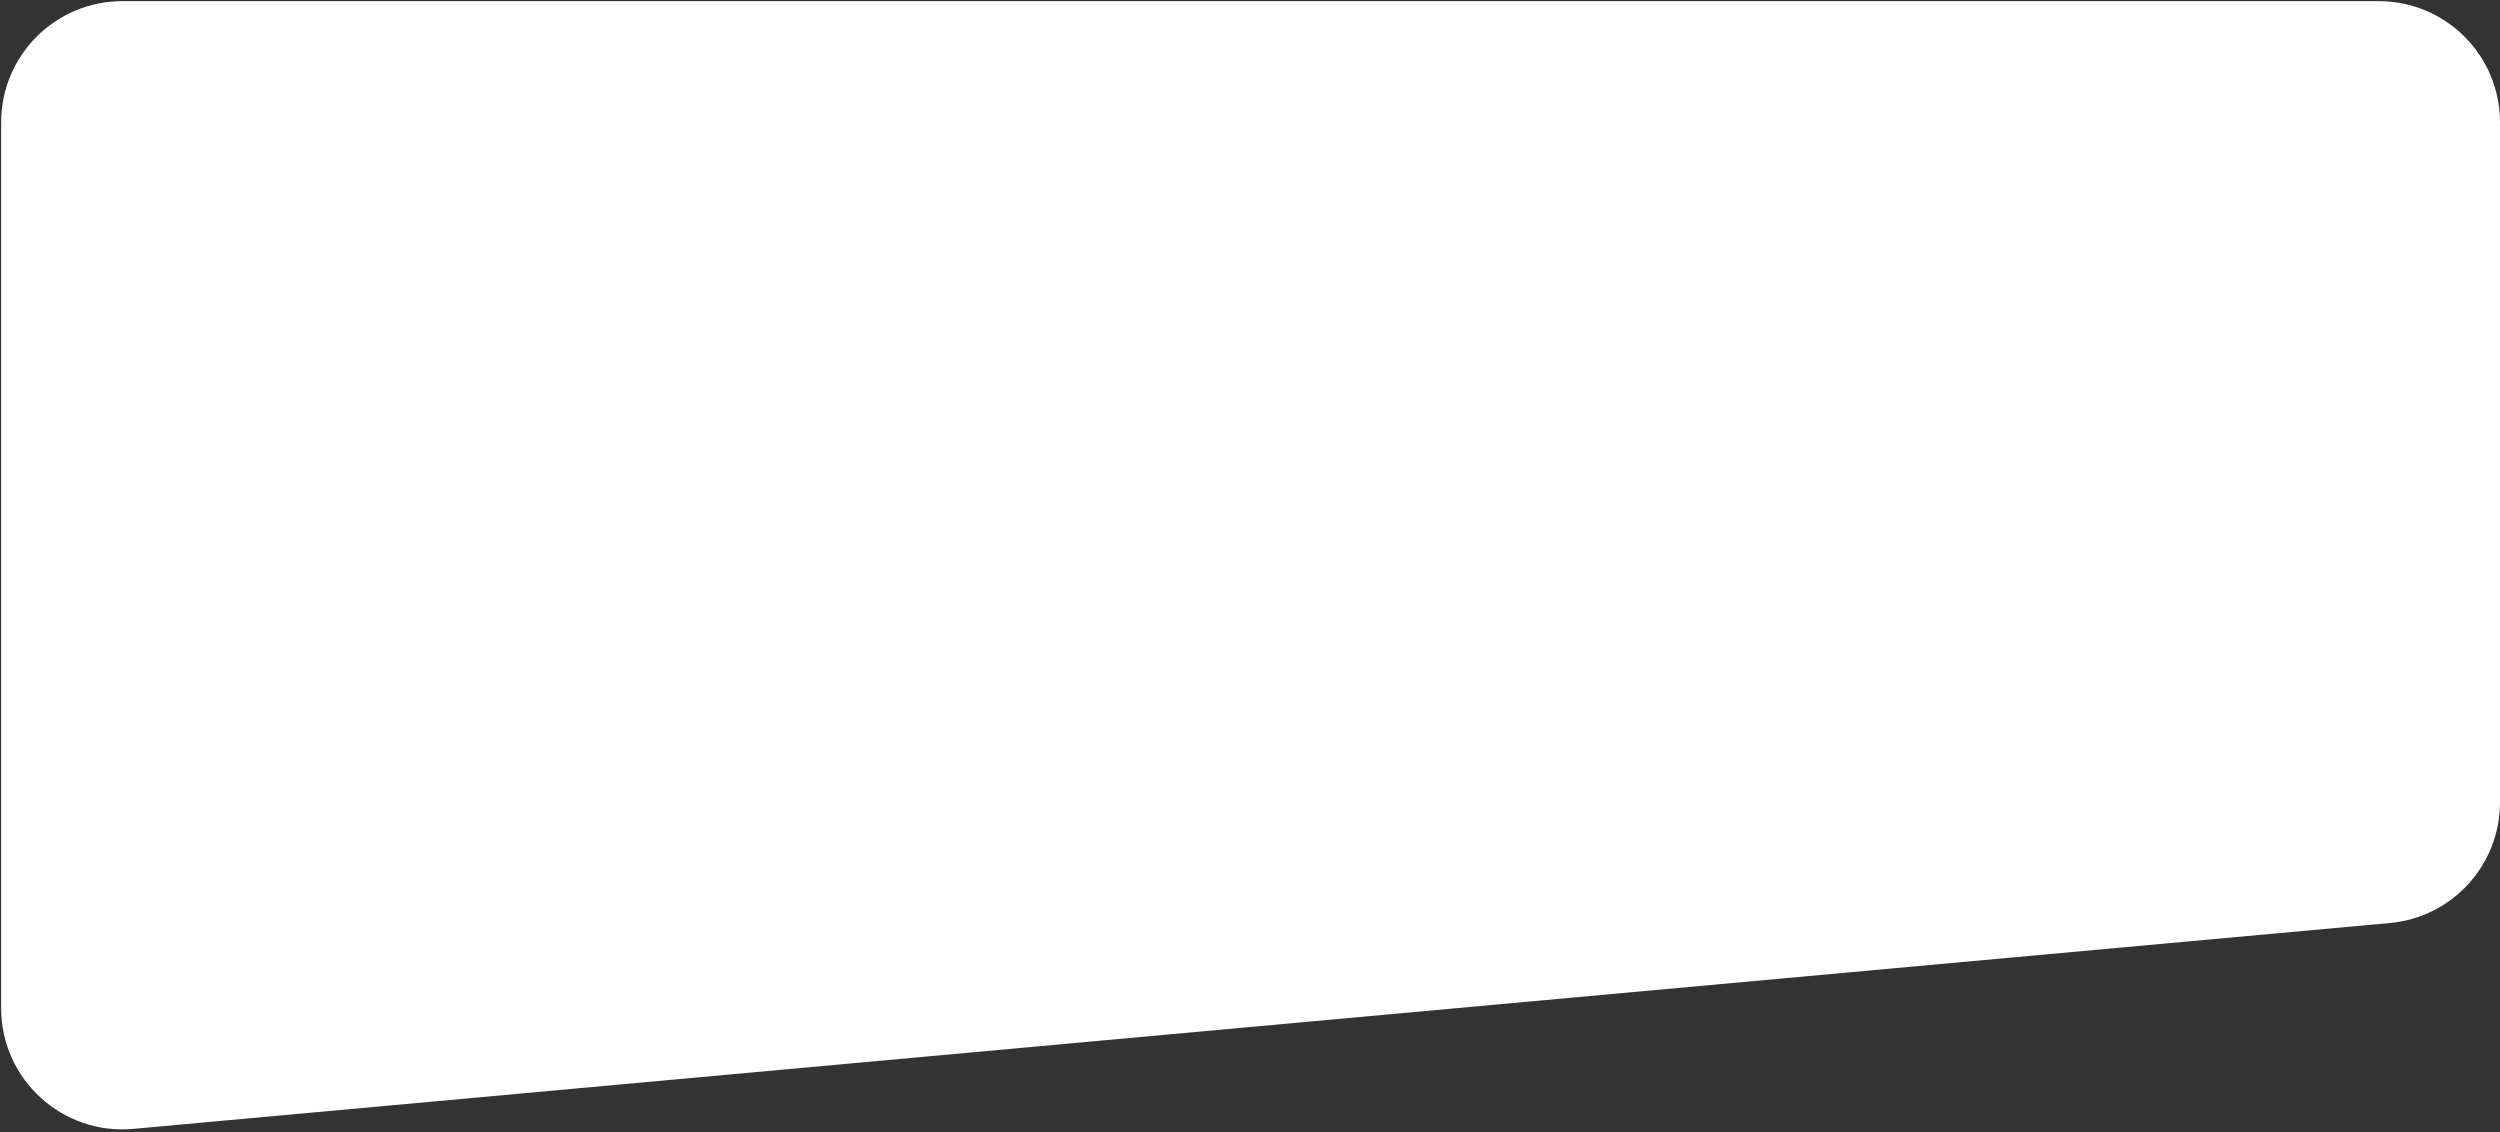
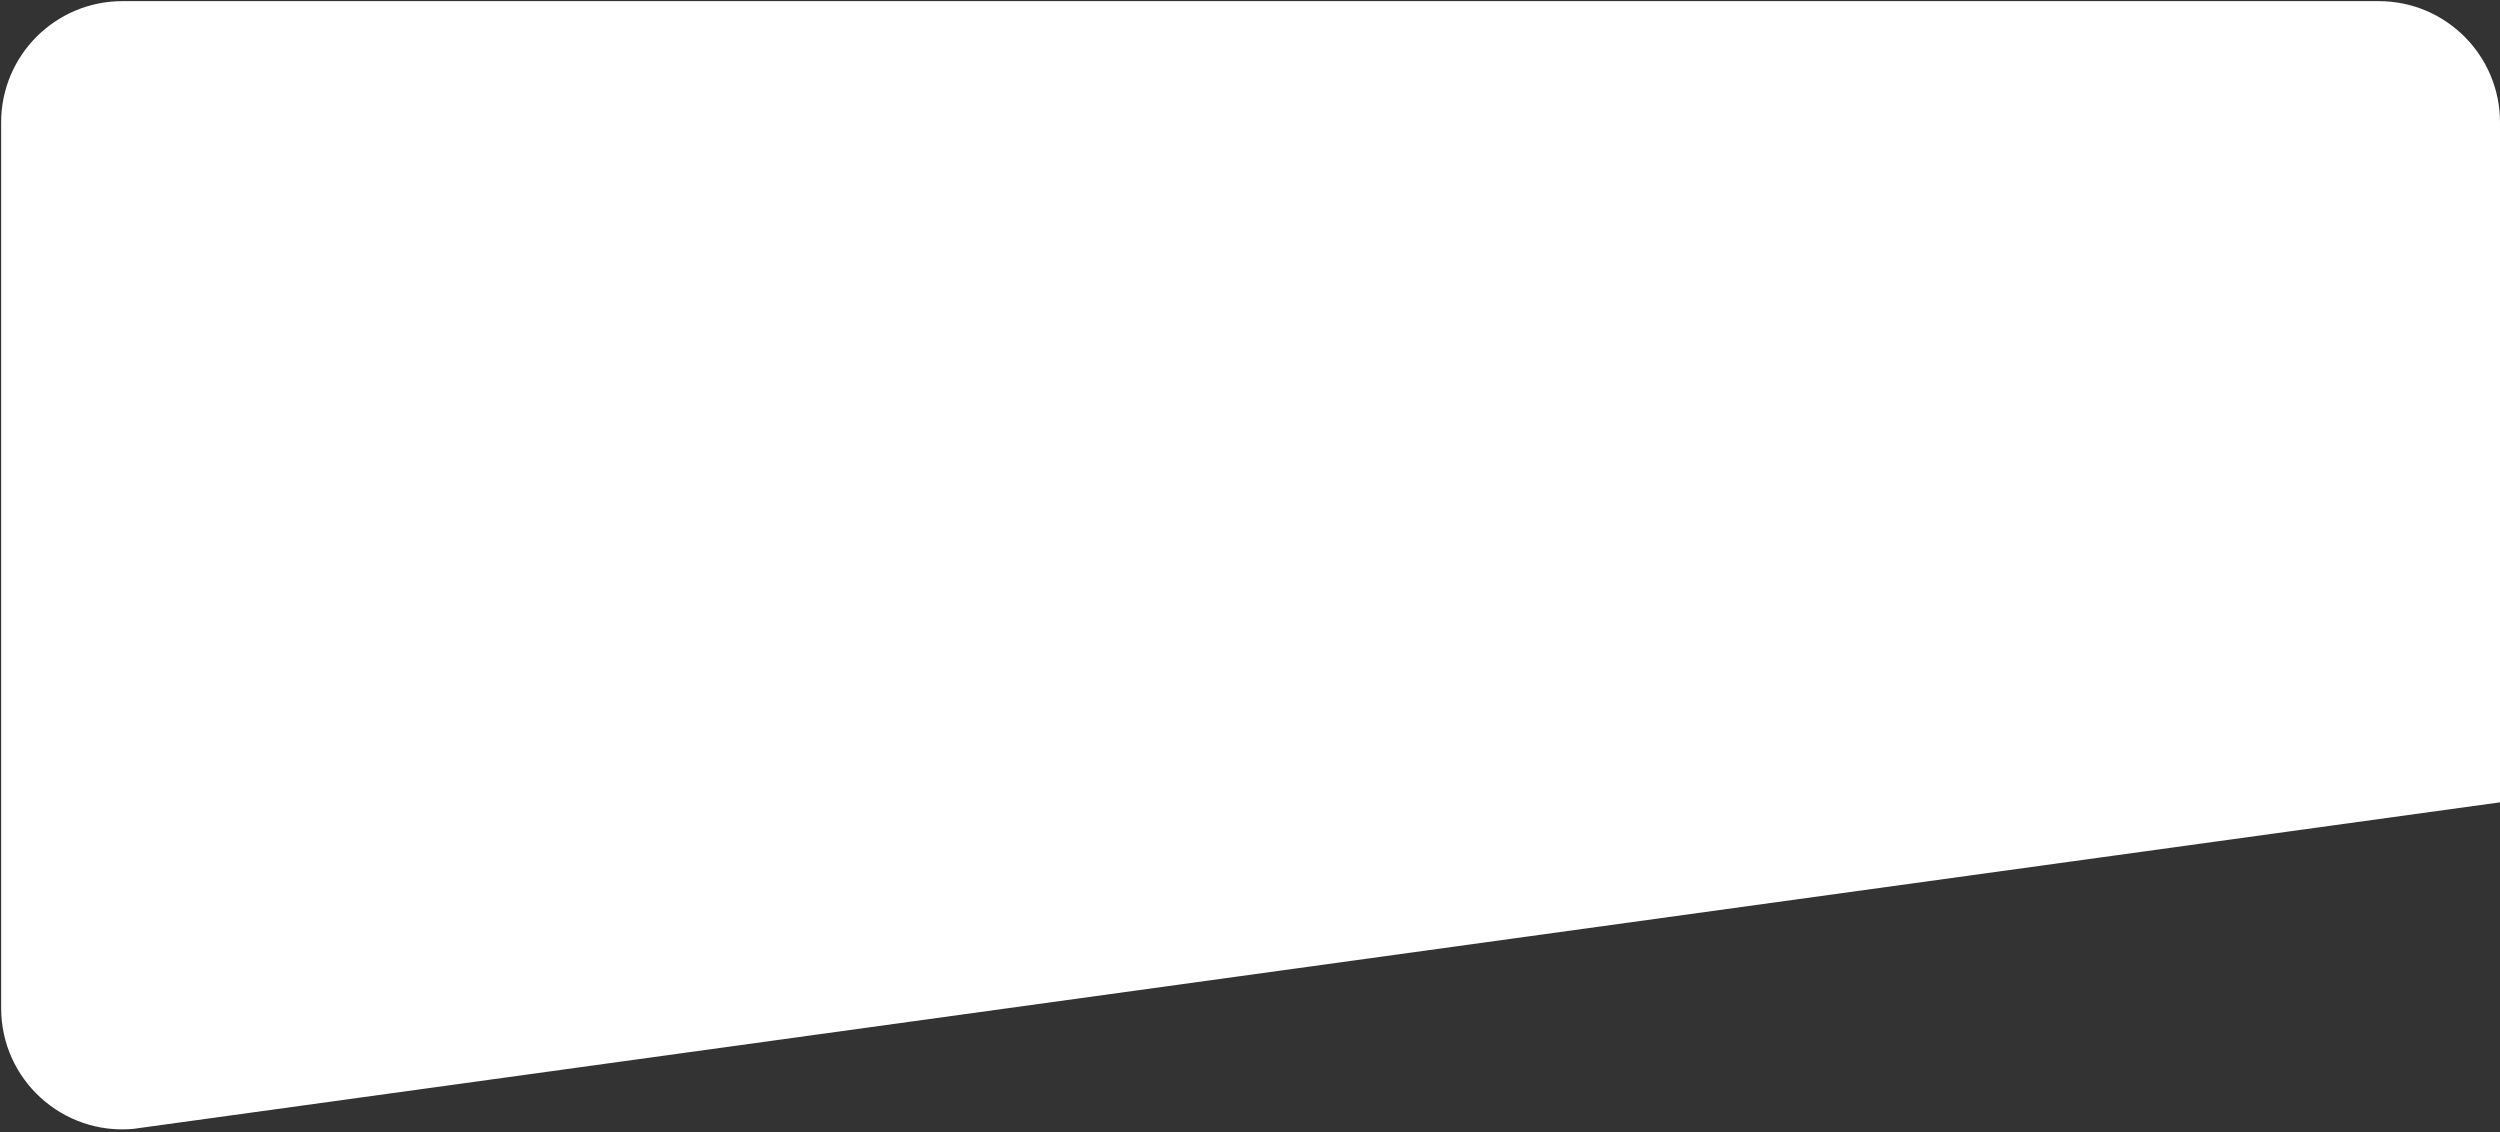
<svg xmlns="http://www.w3.org/2000/svg" width="722" height="327" viewBox="0 0 722 327" fill="none">
  <rect x="0" y="0" width="722" height="327" fill="#333333" stroke="none" />
-   <path d="M0.333 35.333C0.333 16.003 16.003 0.333 35.333 0.333H687C706.33 0.333 722 16.003 722 35.333V231.714C722 249.812 708.202 264.925 690.179 266.569L38.513 326.017C18.012 327.887 0.333 311.747 0.333 291.162V35.333Z" fill="white" />
+   <path d="M0.333 35.333C0.333 16.003 16.003 0.333 35.333 0.333H687C706.33 0.333 722 16.003 722 35.333V231.714L38.513 326.017C18.012 327.887 0.333 311.747 0.333 291.162V35.333Z" fill="white" />
</svg>